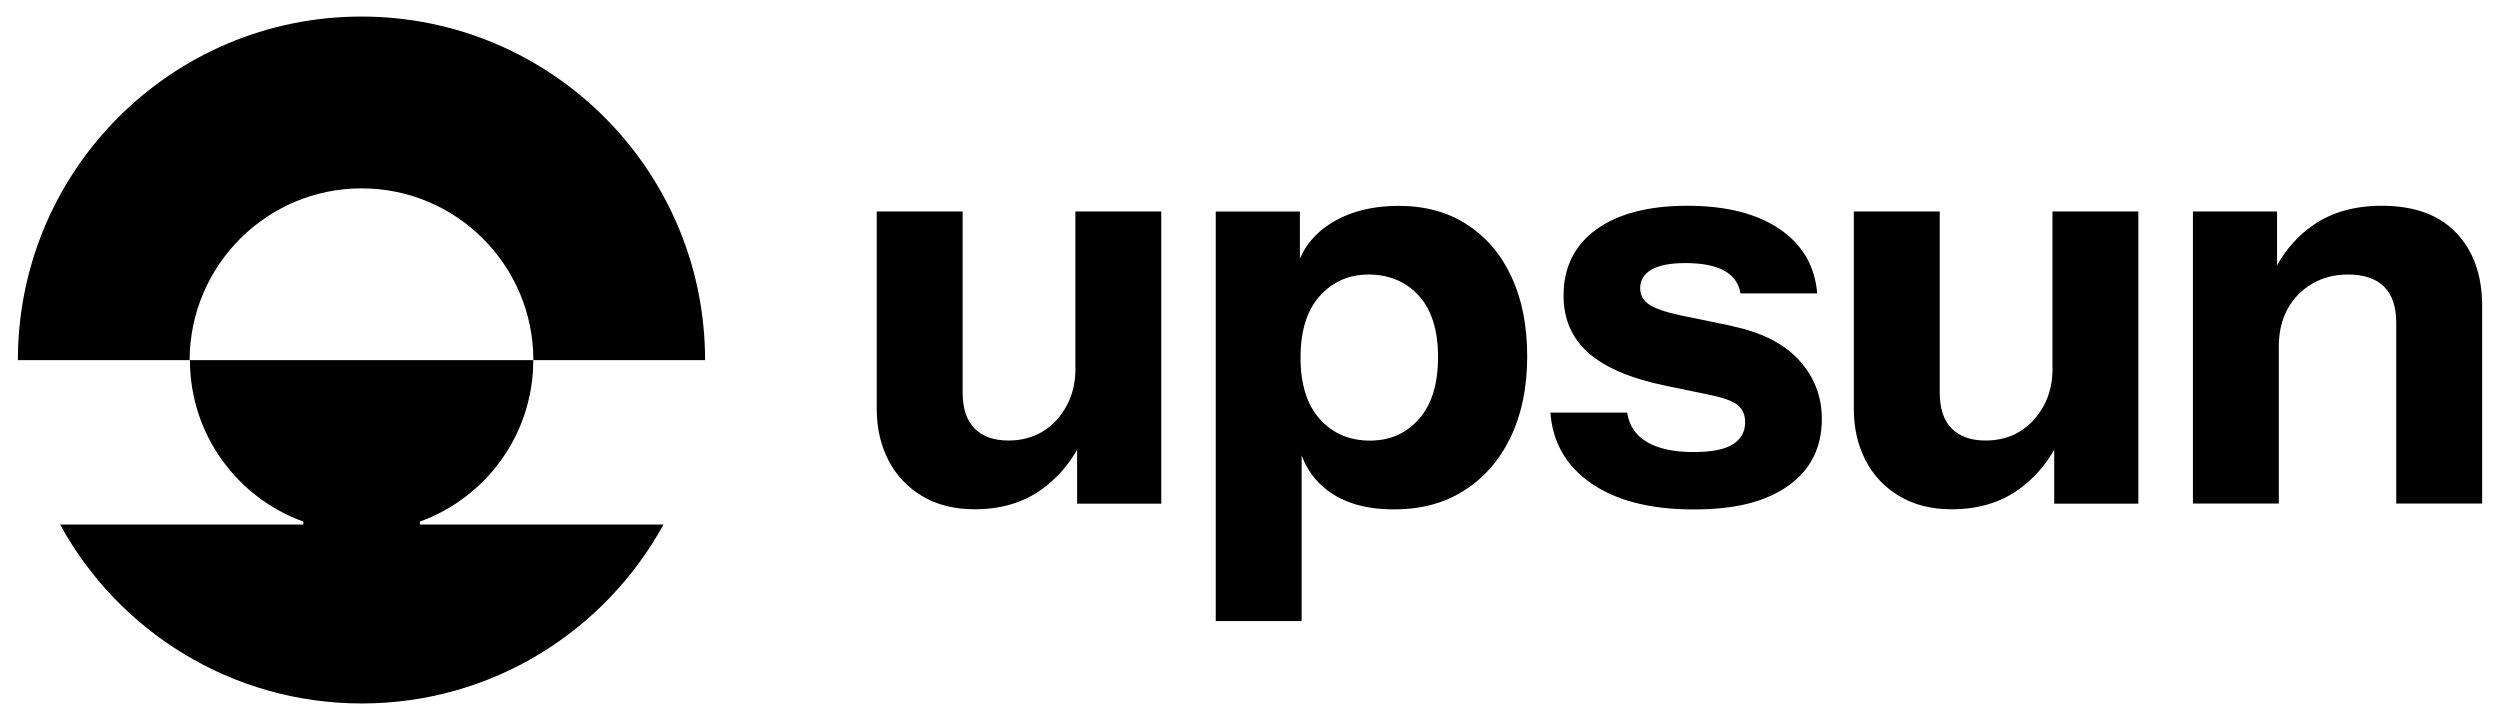
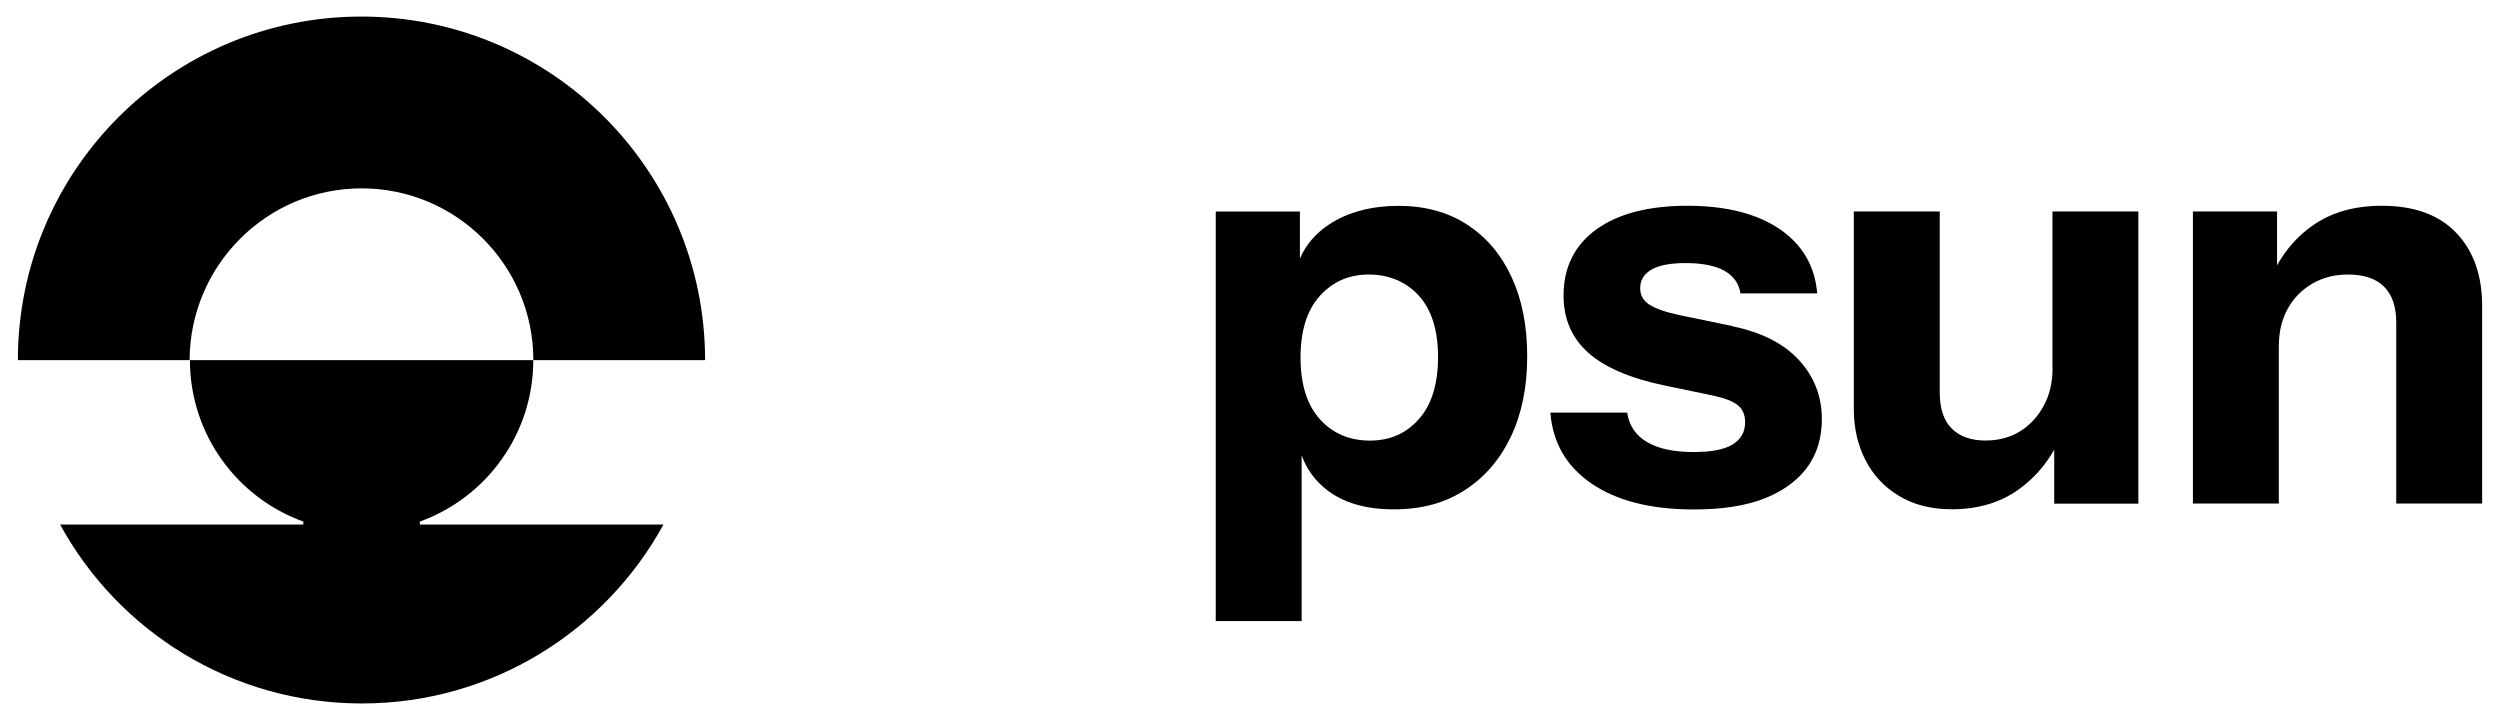
<svg xmlns="http://www.w3.org/2000/svg" width="125" height="36" viewBox="0 0 125 36" fill="none">
  <g id="upsun_logo">
    <g id="Logo">
-       <path d="M53.773 18.422C53.773 19.128 53.626 19.751 53.328 20.295C53.031 20.839 52.638 21.264 52.142 21.57C51.645 21.875 51.074 22.026 50.423 22.026C49.696 22.026 49.133 21.828 48.732 21.427C48.331 21.026 48.132 20.426 48.132 19.624V10.574H43.837V20.454C43.837 21.391 44.028 22.236 44.409 22.987C44.79 23.741 45.349 24.344 46.084 24.789C46.818 25.237 47.703 25.464 48.732 25.464C50.03 25.464 51.137 25.138 52.054 24.491C52.804 23.959 53.404 23.284 53.856 22.483V25.182H58.064V10.574H53.769V18.422H53.773Z" fill="#000" />
      <path d="M73.343 11.221C72.379 10.601 71.239 10.292 69.921 10.292C68.604 10.292 67.393 10.601 66.456 11.221C65.777 11.669 65.293 12.241 64.995 12.928V10.578H60.787V31.053H65.082V22.764C65.333 23.459 65.749 24.035 66.341 24.495C67.183 25.146 68.298 25.468 69.691 25.468C71.085 25.468 72.22 25.154 73.212 24.523C74.205 23.892 74.979 23.006 75.531 21.859C76.082 20.712 76.36 19.366 76.36 17.822C76.36 16.278 76.098 14.968 75.574 13.841C75.05 12.713 74.304 11.84 73.339 11.221H73.343ZM70.954 20.942C70.322 21.669 69.501 22.03 68.492 22.03C67.484 22.03 66.627 21.673 65.988 20.954C65.349 20.24 65.027 19.212 65.027 17.878C65.027 16.544 65.344 15.516 65.988 14.801C66.627 14.087 67.445 13.726 68.437 13.726C69.429 13.726 70.303 14.079 70.942 14.785C71.581 15.492 71.902 16.512 71.902 17.85C71.902 19.188 71.589 20.216 70.958 20.942H70.954Z" fill="#000" />
      <path d="M86.618 16.302L83.982 15.758C83.275 15.607 82.771 15.428 82.466 15.23C82.16 15.031 82.009 14.758 82.009 14.412C82.009 14.011 82.196 13.702 82.569 13.483C82.942 13.265 83.51 13.154 84.272 13.154C85.113 13.154 85.76 13.281 86.221 13.539C86.677 13.797 86.947 14.174 87.023 14.67H90.861C90.746 13.297 90.115 12.221 88.972 11.447C87.825 10.673 86.288 10.288 84.363 10.288C82.438 10.288 80.897 10.685 79.81 11.475C78.722 12.269 78.178 13.368 78.178 14.781C78.178 15.944 78.587 16.897 79.409 17.632C80.231 18.366 81.509 18.918 83.248 19.279L85.598 19.767C86.229 19.902 86.662 20.069 86.9 20.267C87.138 20.466 87.257 20.752 87.257 21.113C87.257 21.589 87.05 21.959 86.642 22.216C86.233 22.474 85.578 22.602 84.681 22.602C83.688 22.602 82.91 22.435 82.347 22.101C81.783 21.768 81.453 21.276 81.358 20.629H77.519C77.635 22.137 78.321 23.32 79.58 24.181C80.838 25.039 82.537 25.472 84.677 25.472C86.816 25.472 88.301 25.075 89.416 24.285C90.532 23.491 91.092 22.379 91.092 20.95C91.092 19.823 90.714 18.846 89.96 18.017C89.206 17.187 88.094 16.619 86.626 16.314L86.618 16.302Z" fill="#000" />
      <path d="M102.627 18.422C102.627 19.128 102.48 19.751 102.183 20.295C101.885 20.839 101.492 21.264 100.996 21.57C100.5 21.875 99.928 22.026 99.277 22.026C98.55 22.026 97.987 21.828 97.586 21.427C97.185 21.026 96.987 20.426 96.987 19.624V10.574H92.691V20.454C92.691 21.391 92.882 22.236 93.263 22.987C93.644 23.741 94.204 24.344 94.938 24.789C95.672 25.237 96.558 25.464 97.586 25.464C98.884 25.464 99.992 25.138 100.908 24.491C101.659 23.959 102.258 23.284 102.711 22.483V25.182H106.918V10.574H102.623V18.422H102.627Z" fill="#000" />
      <path d="M122.817 11.649C121.959 10.744 120.717 10.288 119.093 10.288C117.736 10.288 116.596 10.609 115.672 11.248C114.909 11.772 114.31 12.451 113.853 13.265V10.574H109.646V25.178H113.941V17.33C113.941 16.603 114.088 15.972 114.385 15.44C114.679 14.904 115.092 14.488 115.616 14.182C116.14 13.876 116.735 13.726 117.406 13.726C118.188 13.726 118.784 13.924 119.197 14.325C119.605 14.726 119.812 15.329 119.812 16.127V25.178H124.107V15.297C124.107 13.769 123.678 12.554 122.817 11.645V11.649Z" fill="#000" />
      <path d="M18.07 0.828C8.587 0.828 0.894 8.513 0.894 18.005H9.48C9.5 13.257 13.346 9.418 18.082 9.418C22.818 9.418 26.668 13.265 26.668 18.005H35.255C35.251 8.521 27.566 0.828 18.07 0.828Z" fill="#000" />
      <path d="M26.664 18.005H9.496C9.496 21.72 11.862 24.892 15.168 26.079V26.226H3.005C5.915 31.557 11.58 35.173 18.09 35.173C24.6 35.173 30.253 31.557 33.175 26.226H20.992V26.079C24.302 24.884 26.664 21.72 26.664 18.005Z" fill="#000" />
    </g>
  </g>
</svg>